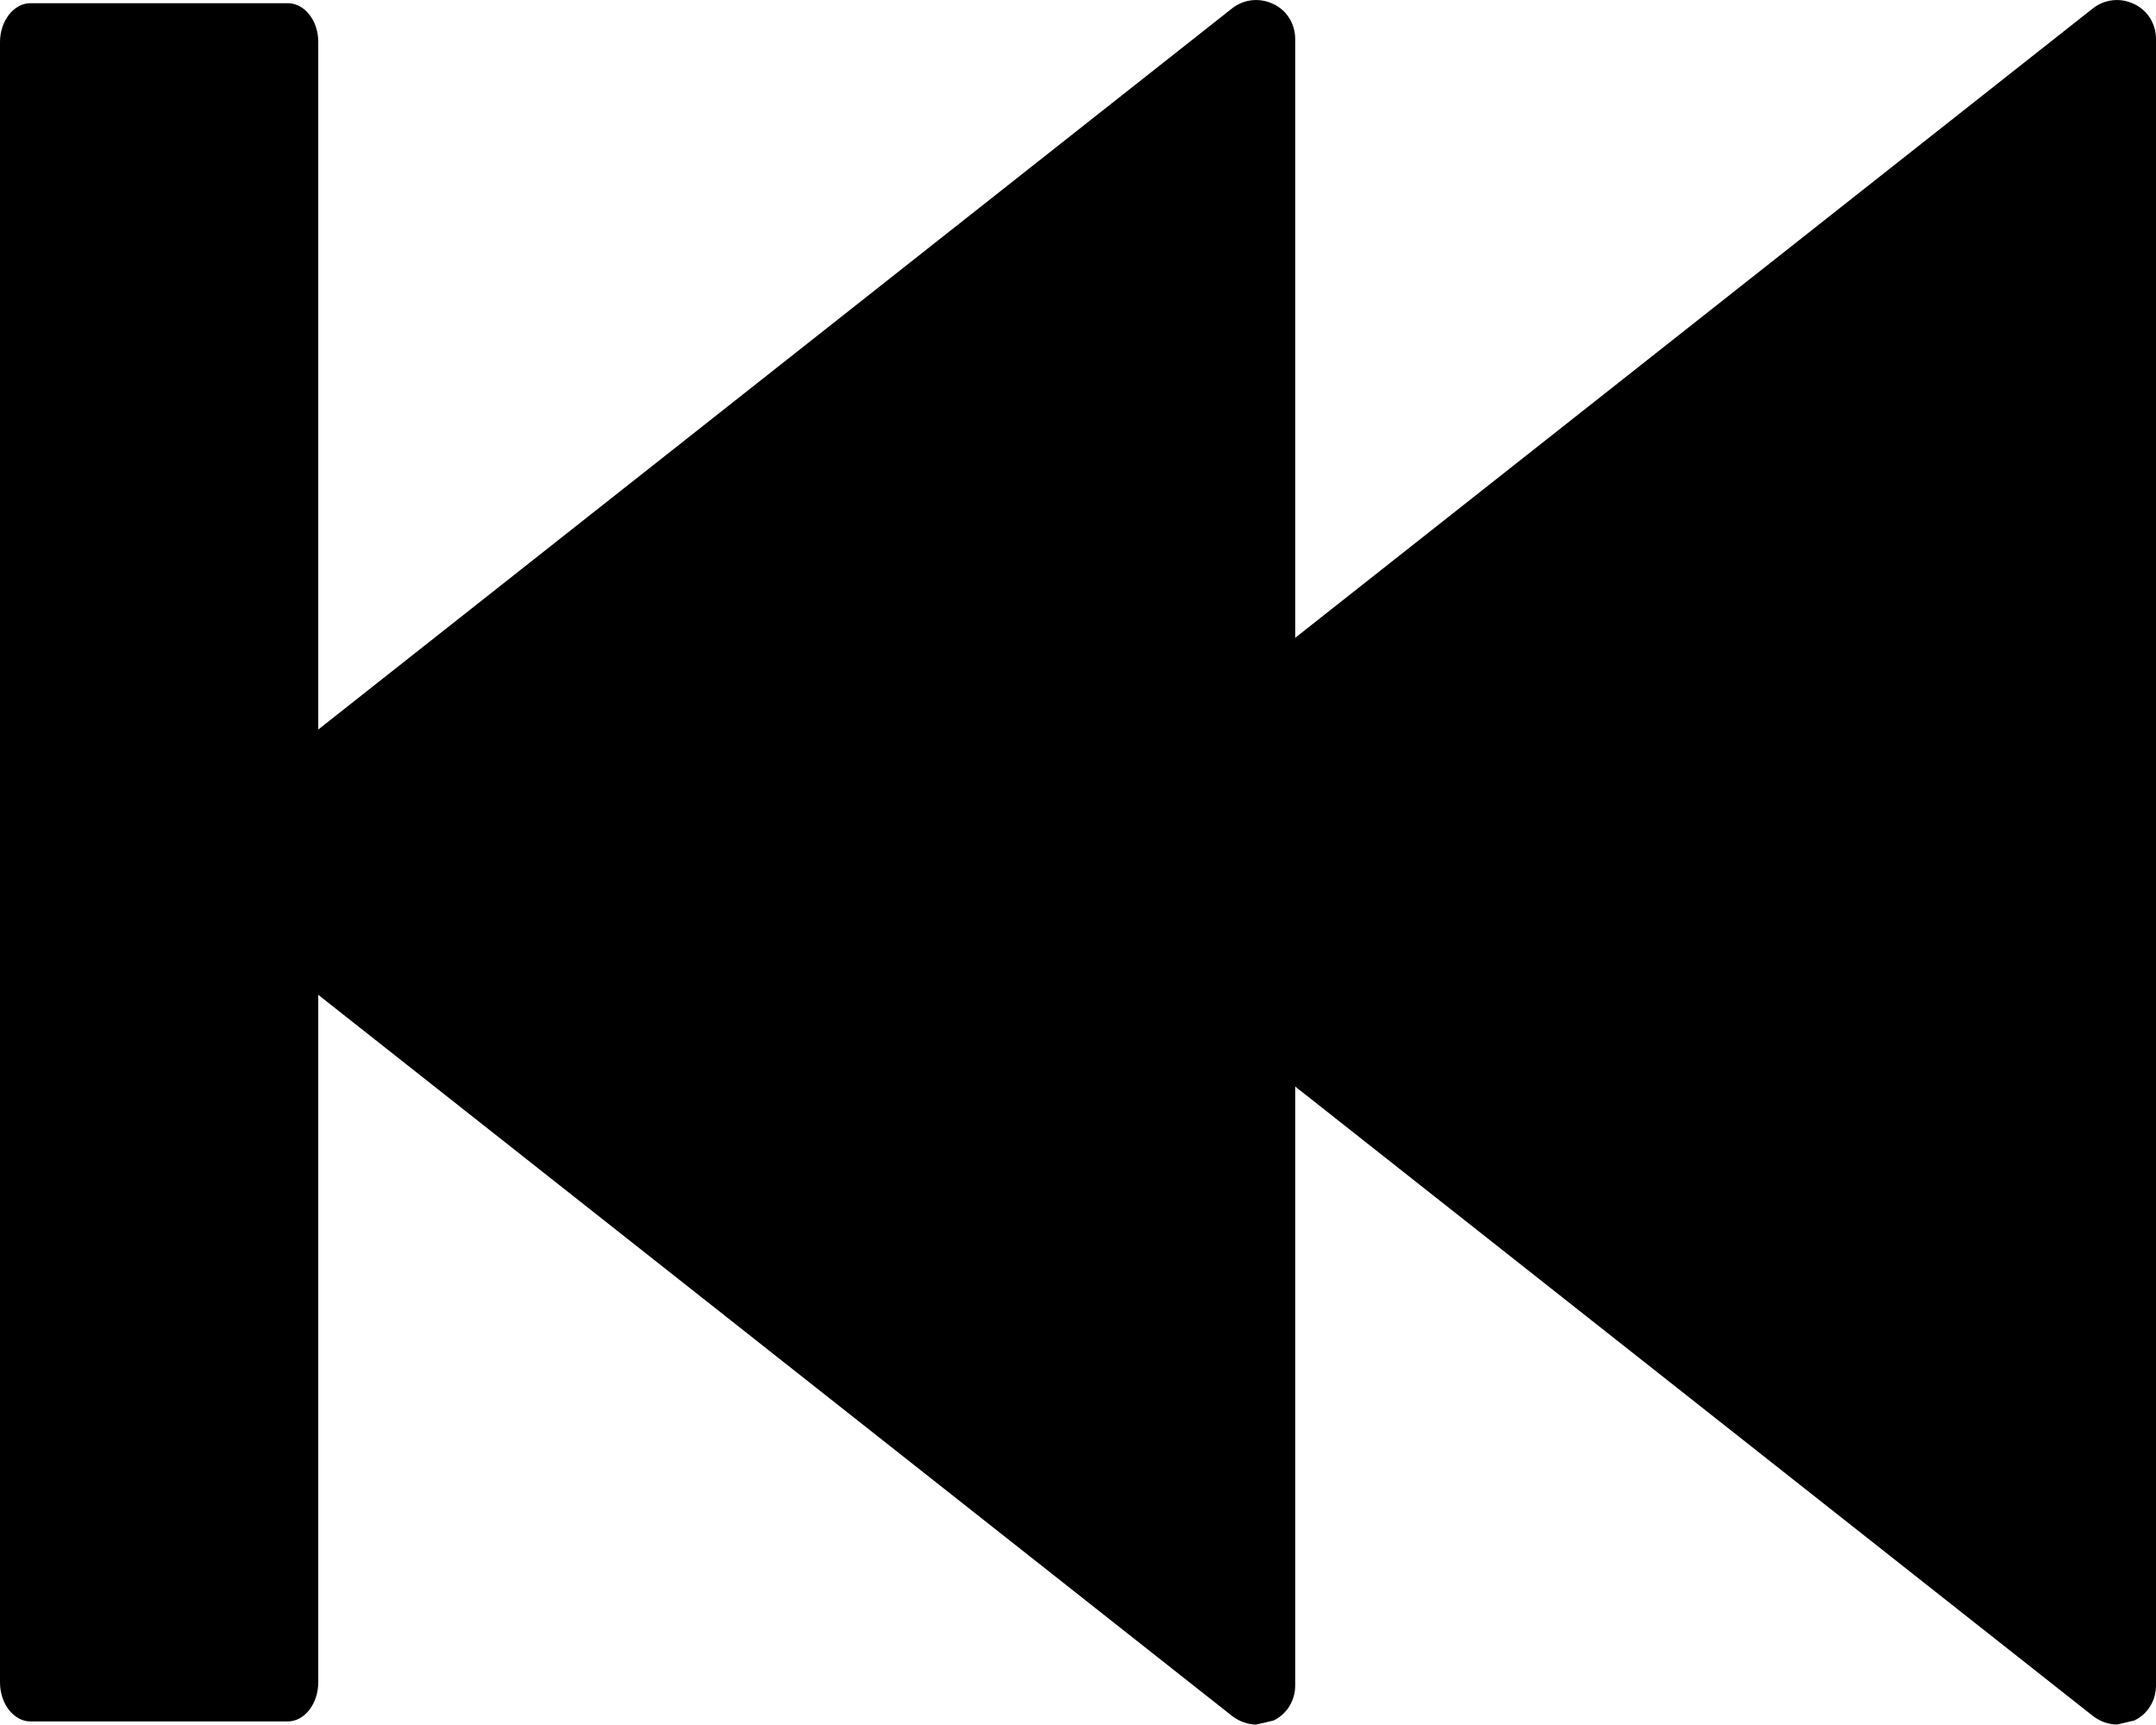
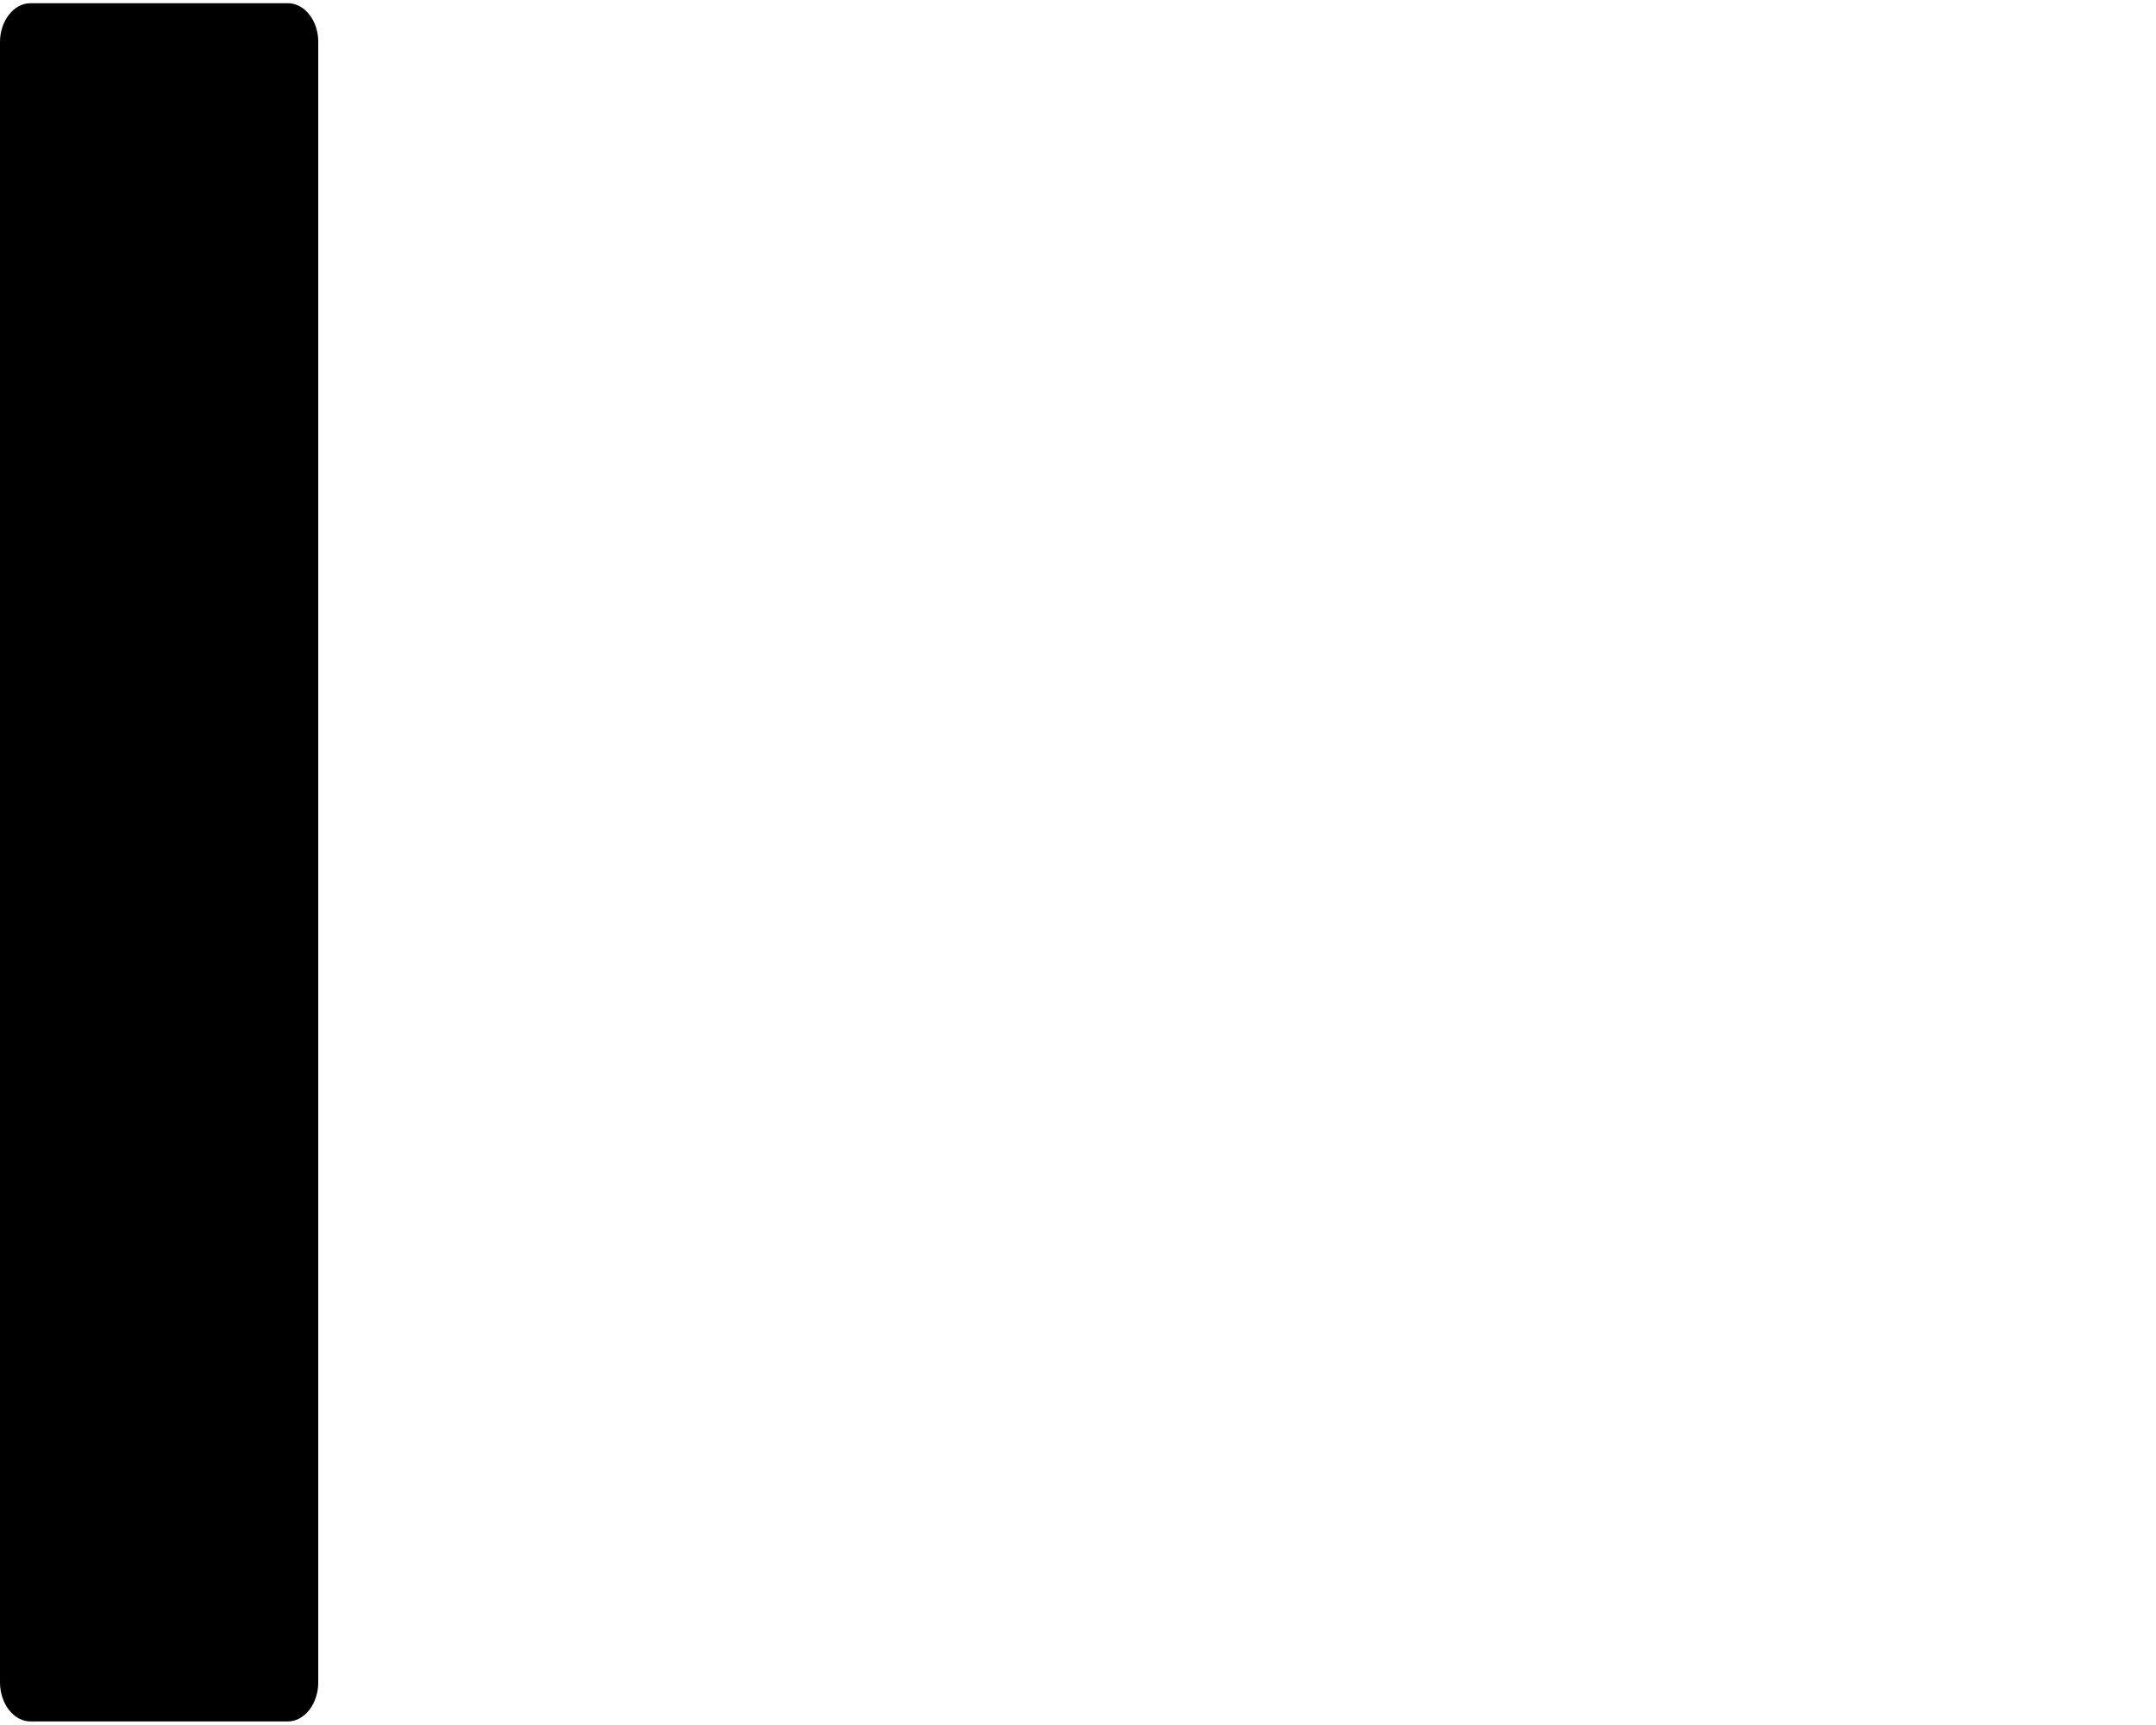
<svg xmlns="http://www.w3.org/2000/svg" version="1.1" x="0px" y="0px" width="22.261px" height="17.805px" viewBox="0 0 22.261 17.805" style="enable-background:new 0 0 22.261 17.805;" xml:space="preserve">
  <g id="c94_rewind">
-     <path style="fill:#000000;" d="M13.148,0.042c-0.141-0.069-0.305-0.051-0.426,0.044L1.947,8.588C1.854,8.662,1.795,8.779,1.795,8.9   c0,0.119,0.06,0.24,0.152,0.314l10.775,8.502c0.074,0.056,0.161,0.088,0.249,0.088l0.177-0.041   c0.138-0.064,0.225-0.207,0.225-0.361v-17C13.373,0.248,13.286,0.105,13.148,0.042z" />
-     <path style="fill:#000000;" d="M22.035,0.042c-0.14-0.069-0.303-0.051-0.425,0.044L10.834,8.588   C10.74,8.662,10.681,8.779,10.681,8.9c0,0.119,0.06,0.24,0.153,0.314l10.776,8.502c0.073,0.056,0.162,0.088,0.249,0.088   l0.176-0.041c0.139-0.064,0.226-0.207,0.226-0.361v-17C22.261,0.248,22.174,0.105,22.035,0.042z" />
    <path style="fill:#000000;" d="M2.972,0.033H0.314C0.143,0.033,0,0.215,0,0.433v16.936c0,0.221,0.143,0.403,0.314,0.403h2.657   c0.174,0,0.315-0.183,0.315-0.403V0.433C3.287,0.215,3.146,0.033,2.972,0.033z" />
  </g>
  <g id="Capa_1">
</g>
</svg>